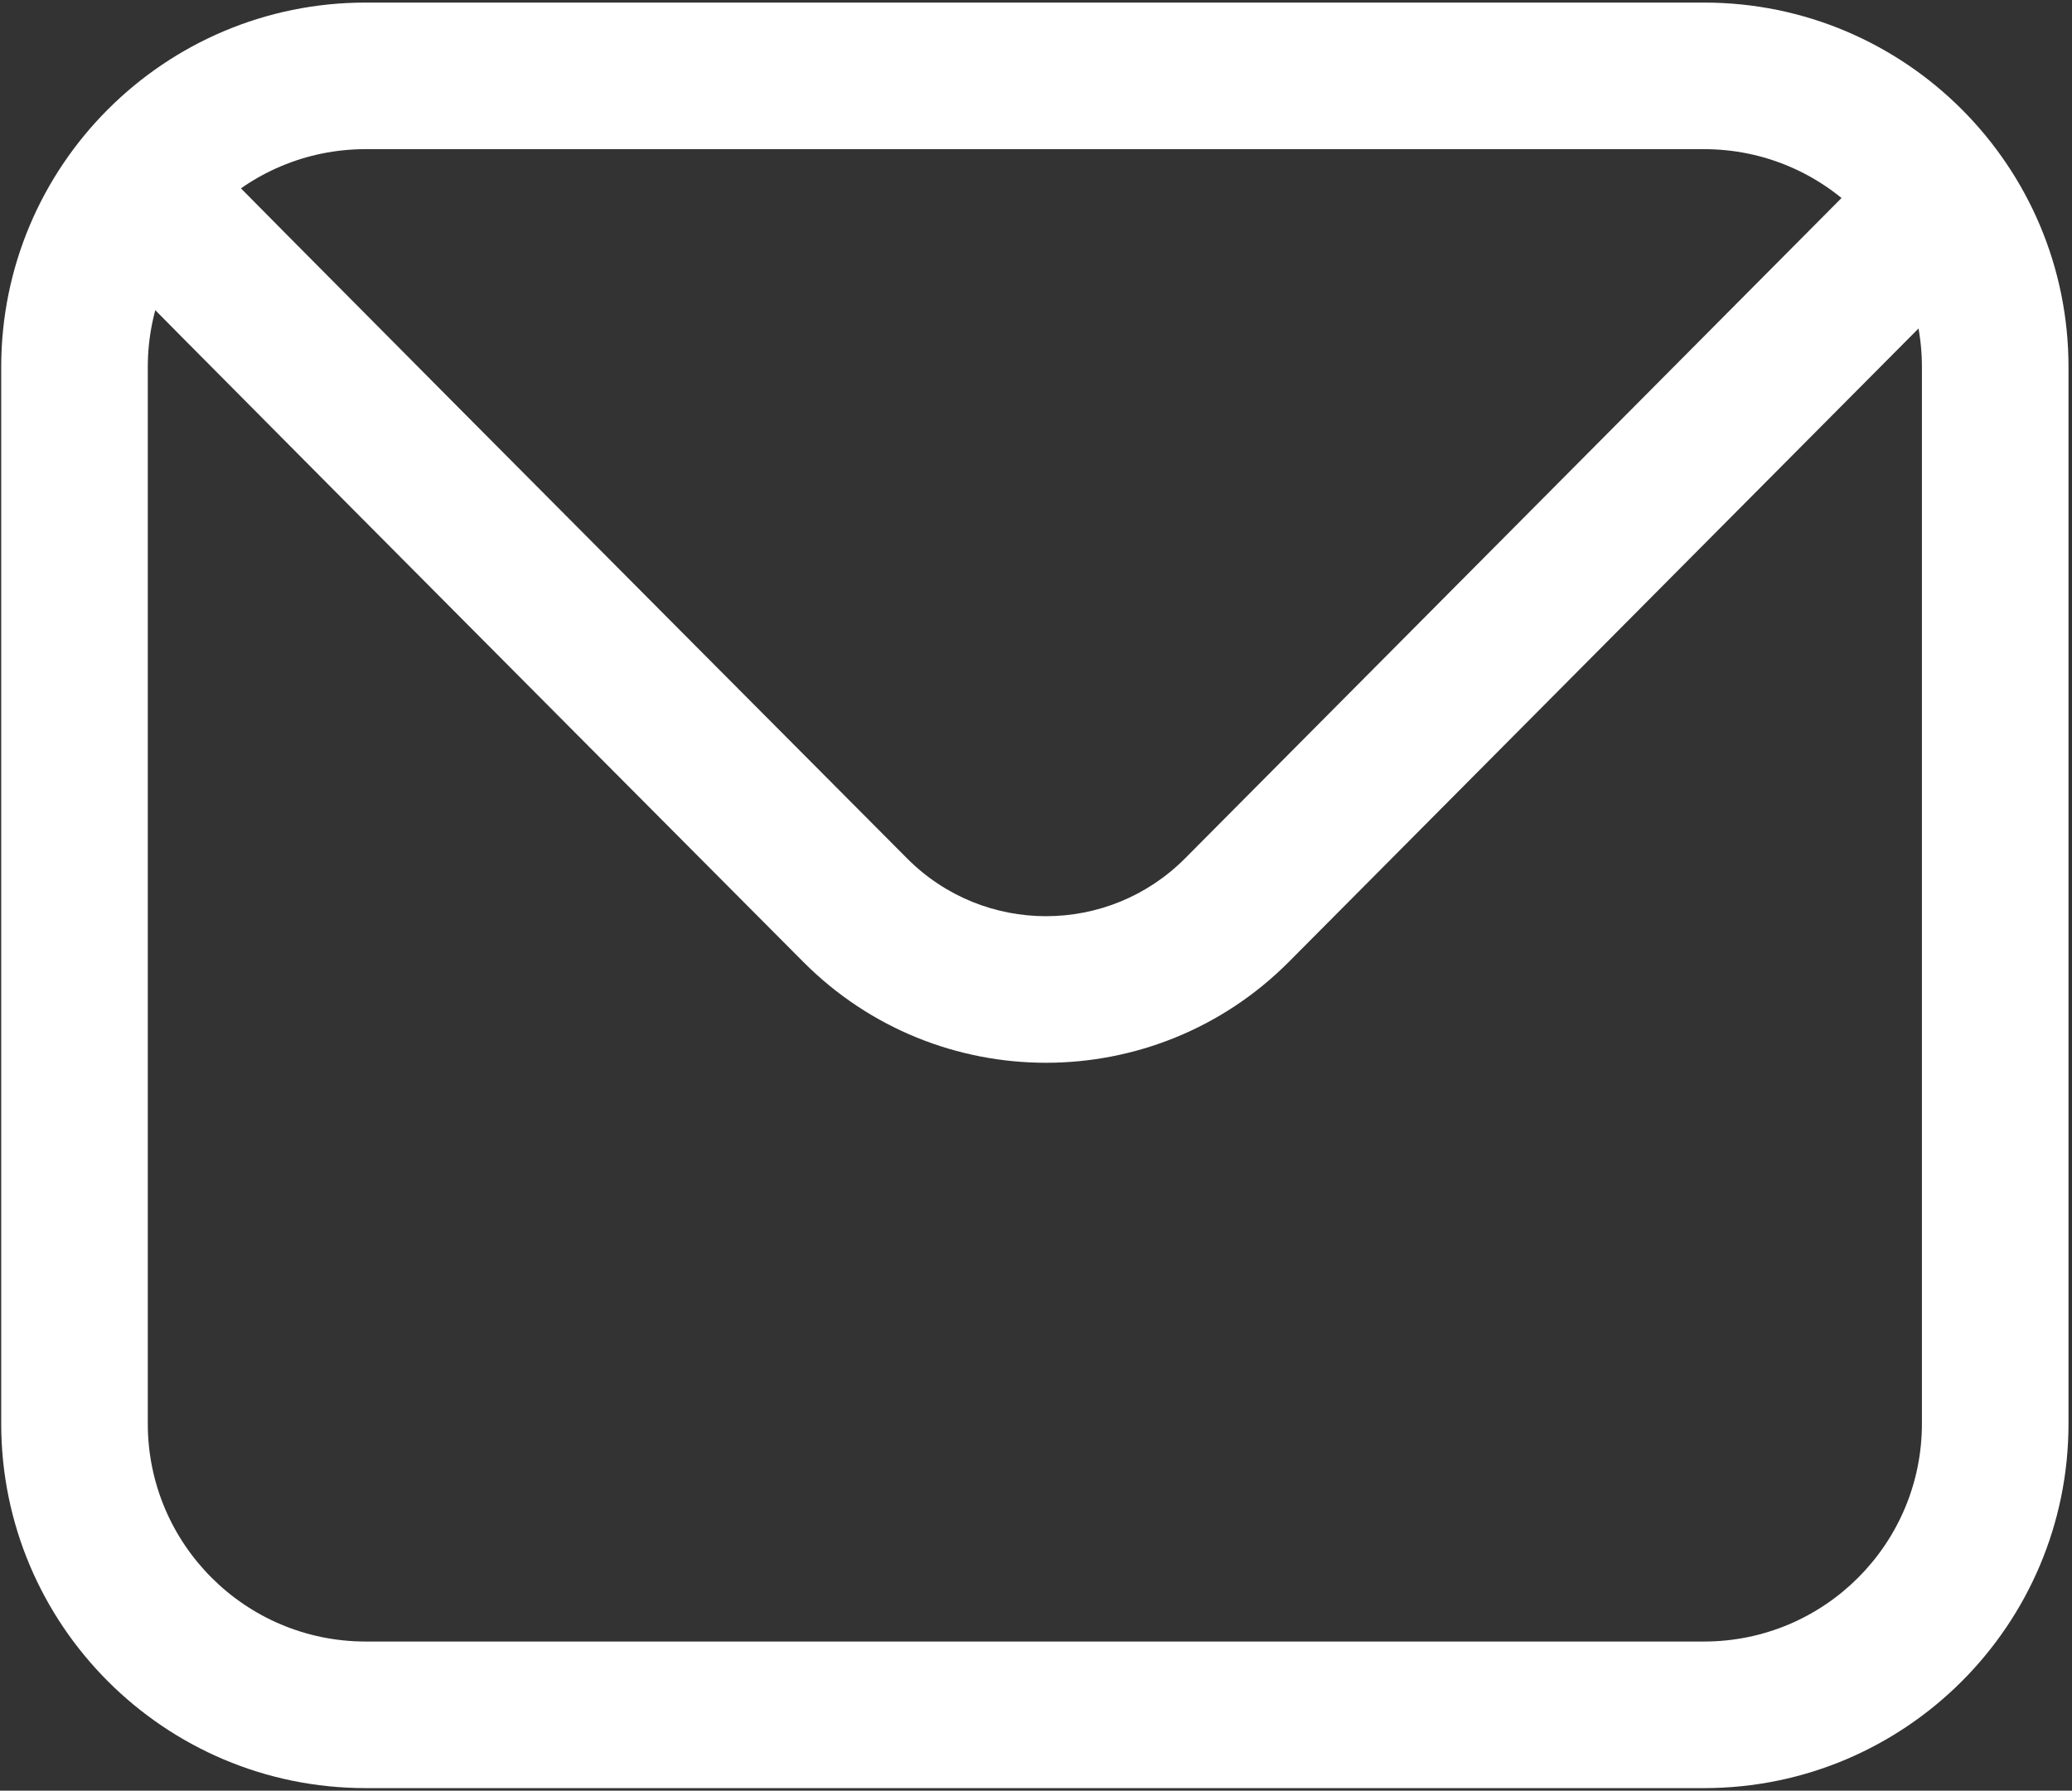
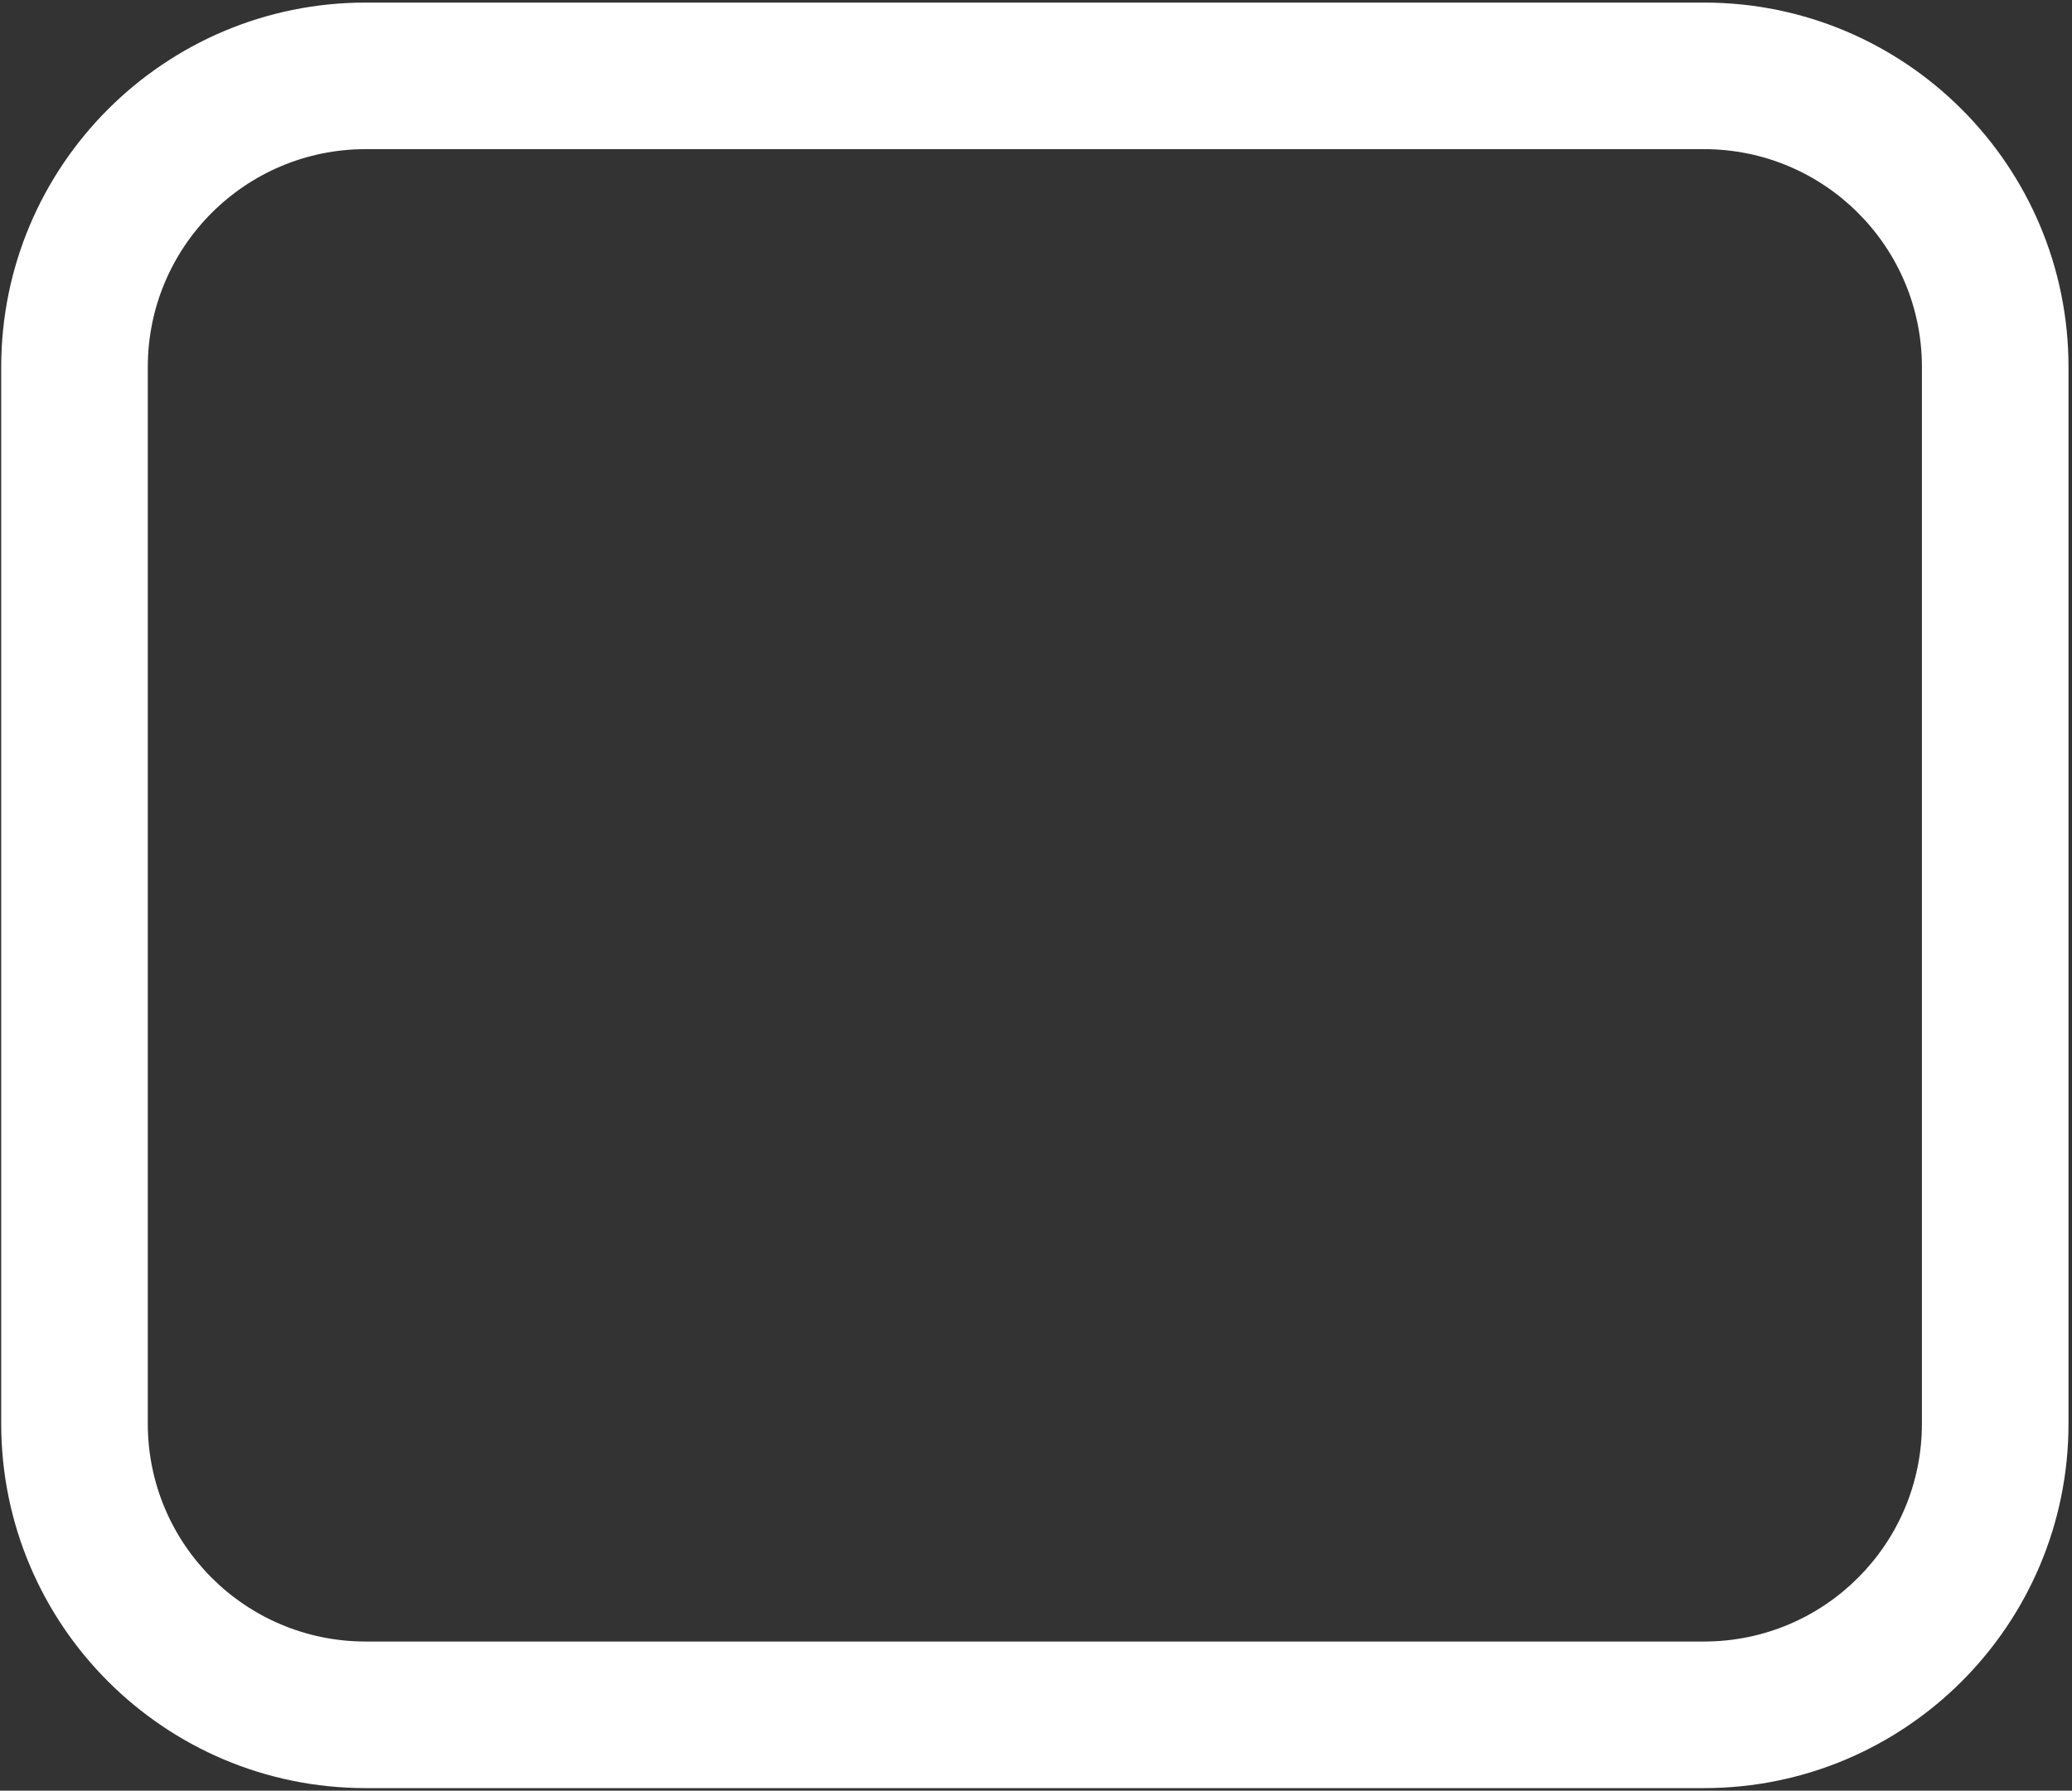
<svg xmlns="http://www.w3.org/2000/svg" width="523" height="452" viewBox="0 0 523 452" fill="none">
  <rect x="0" y="0" width="523" height="452" fill="#333333" stroke="none" />
  <path fill-rule="evenodd" clip-rule="evenodd" d="M430.118 37.649H92.305C61.929 37.649 37.305 62.274 37.305 92.649V359.351C37.305 389.727 61.929 414.351 92.305 414.351H430.118C460.494 414.351 485.118 389.727 485.118 359.351V92.649C485.118 62.274 460.494 37.649 430.118 37.649ZM92.305 0.649C41.495 0.649 0.305 41.839 0.305 92.649V359.351C0.305 410.162 41.495 451.351 92.305 451.351H430.118C480.928 451.351 522.118 410.162 522.118 359.351V92.649C522.118 41.839 480.928 0.649 430.118 0.649H92.305Z" fill="white" />
-   <path fill-rule="evenodd" clip-rule="evenodd" d="M502.297 64.768L325.379 242.739C291.589 276.73 236.602 276.79 202.77 242.811C129.04 168.762 33.568 72.803 25.635 64.528L52.344 38.923C59.955 46.862 154.986 142.381 228.989 216.704C248.336 236.135 279.792 236.116 299.138 216.654L476.057 38.683L502.297 64.768Z" fill="white" />
</svg>